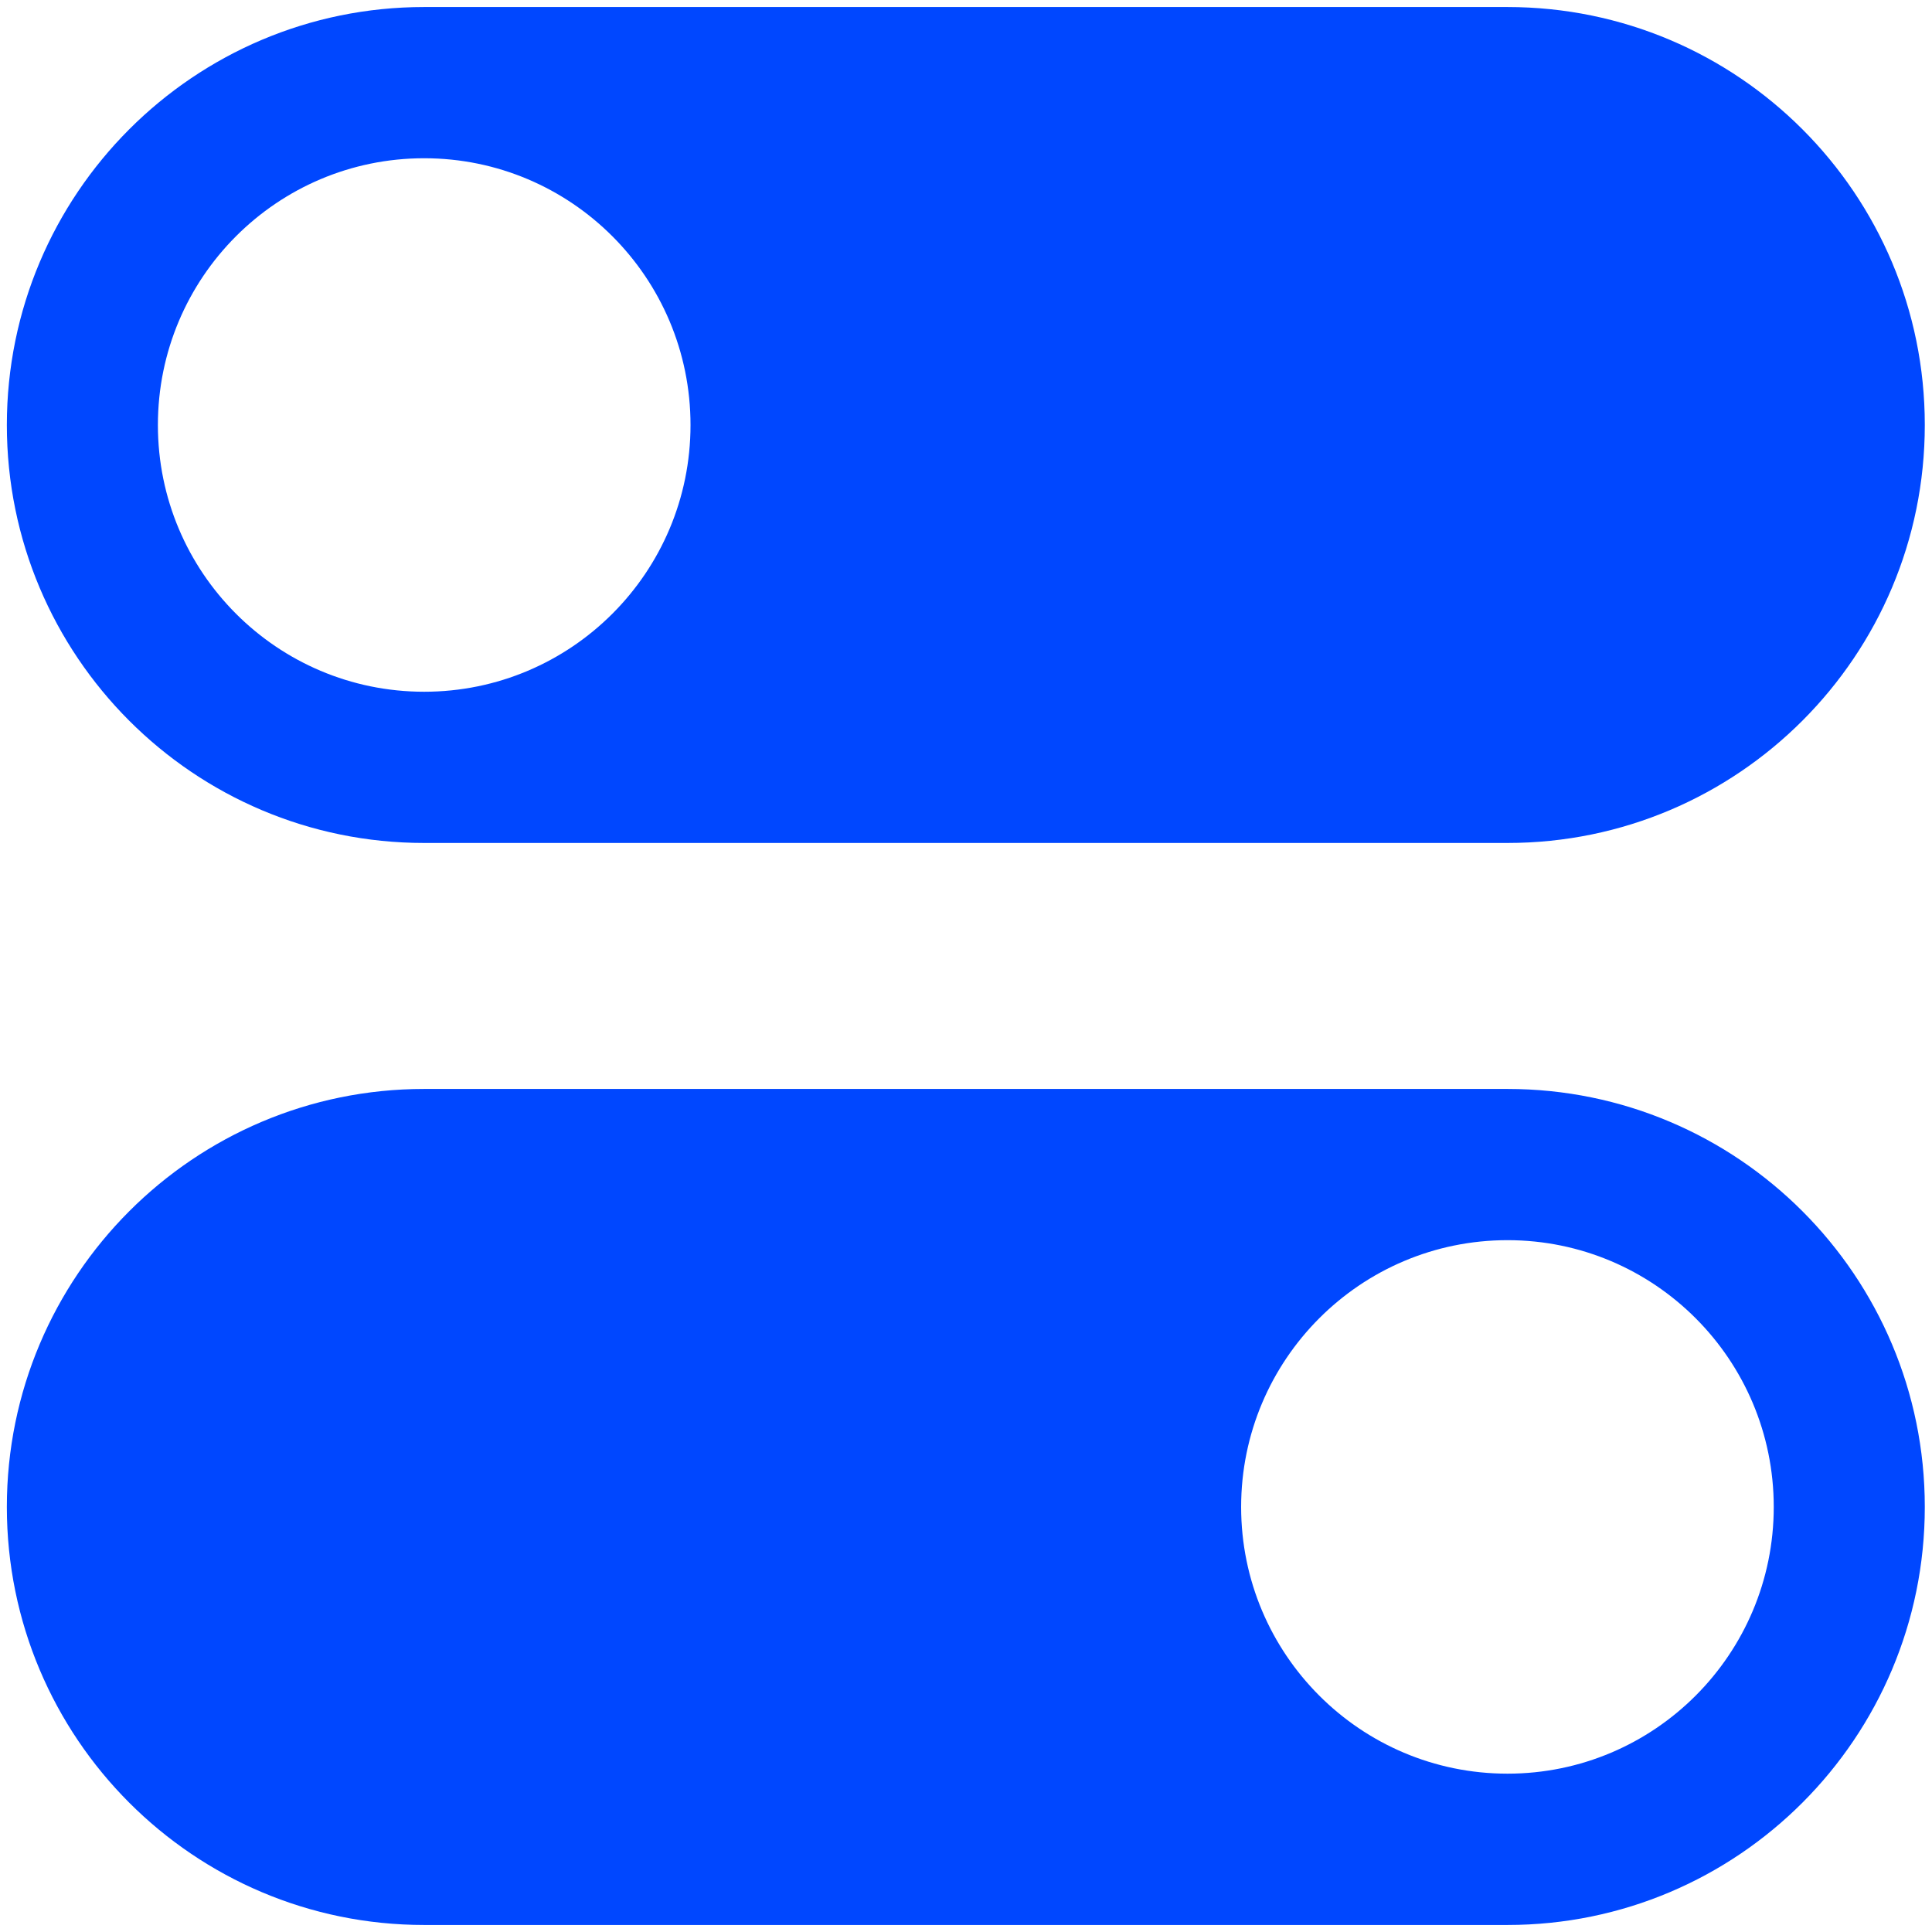
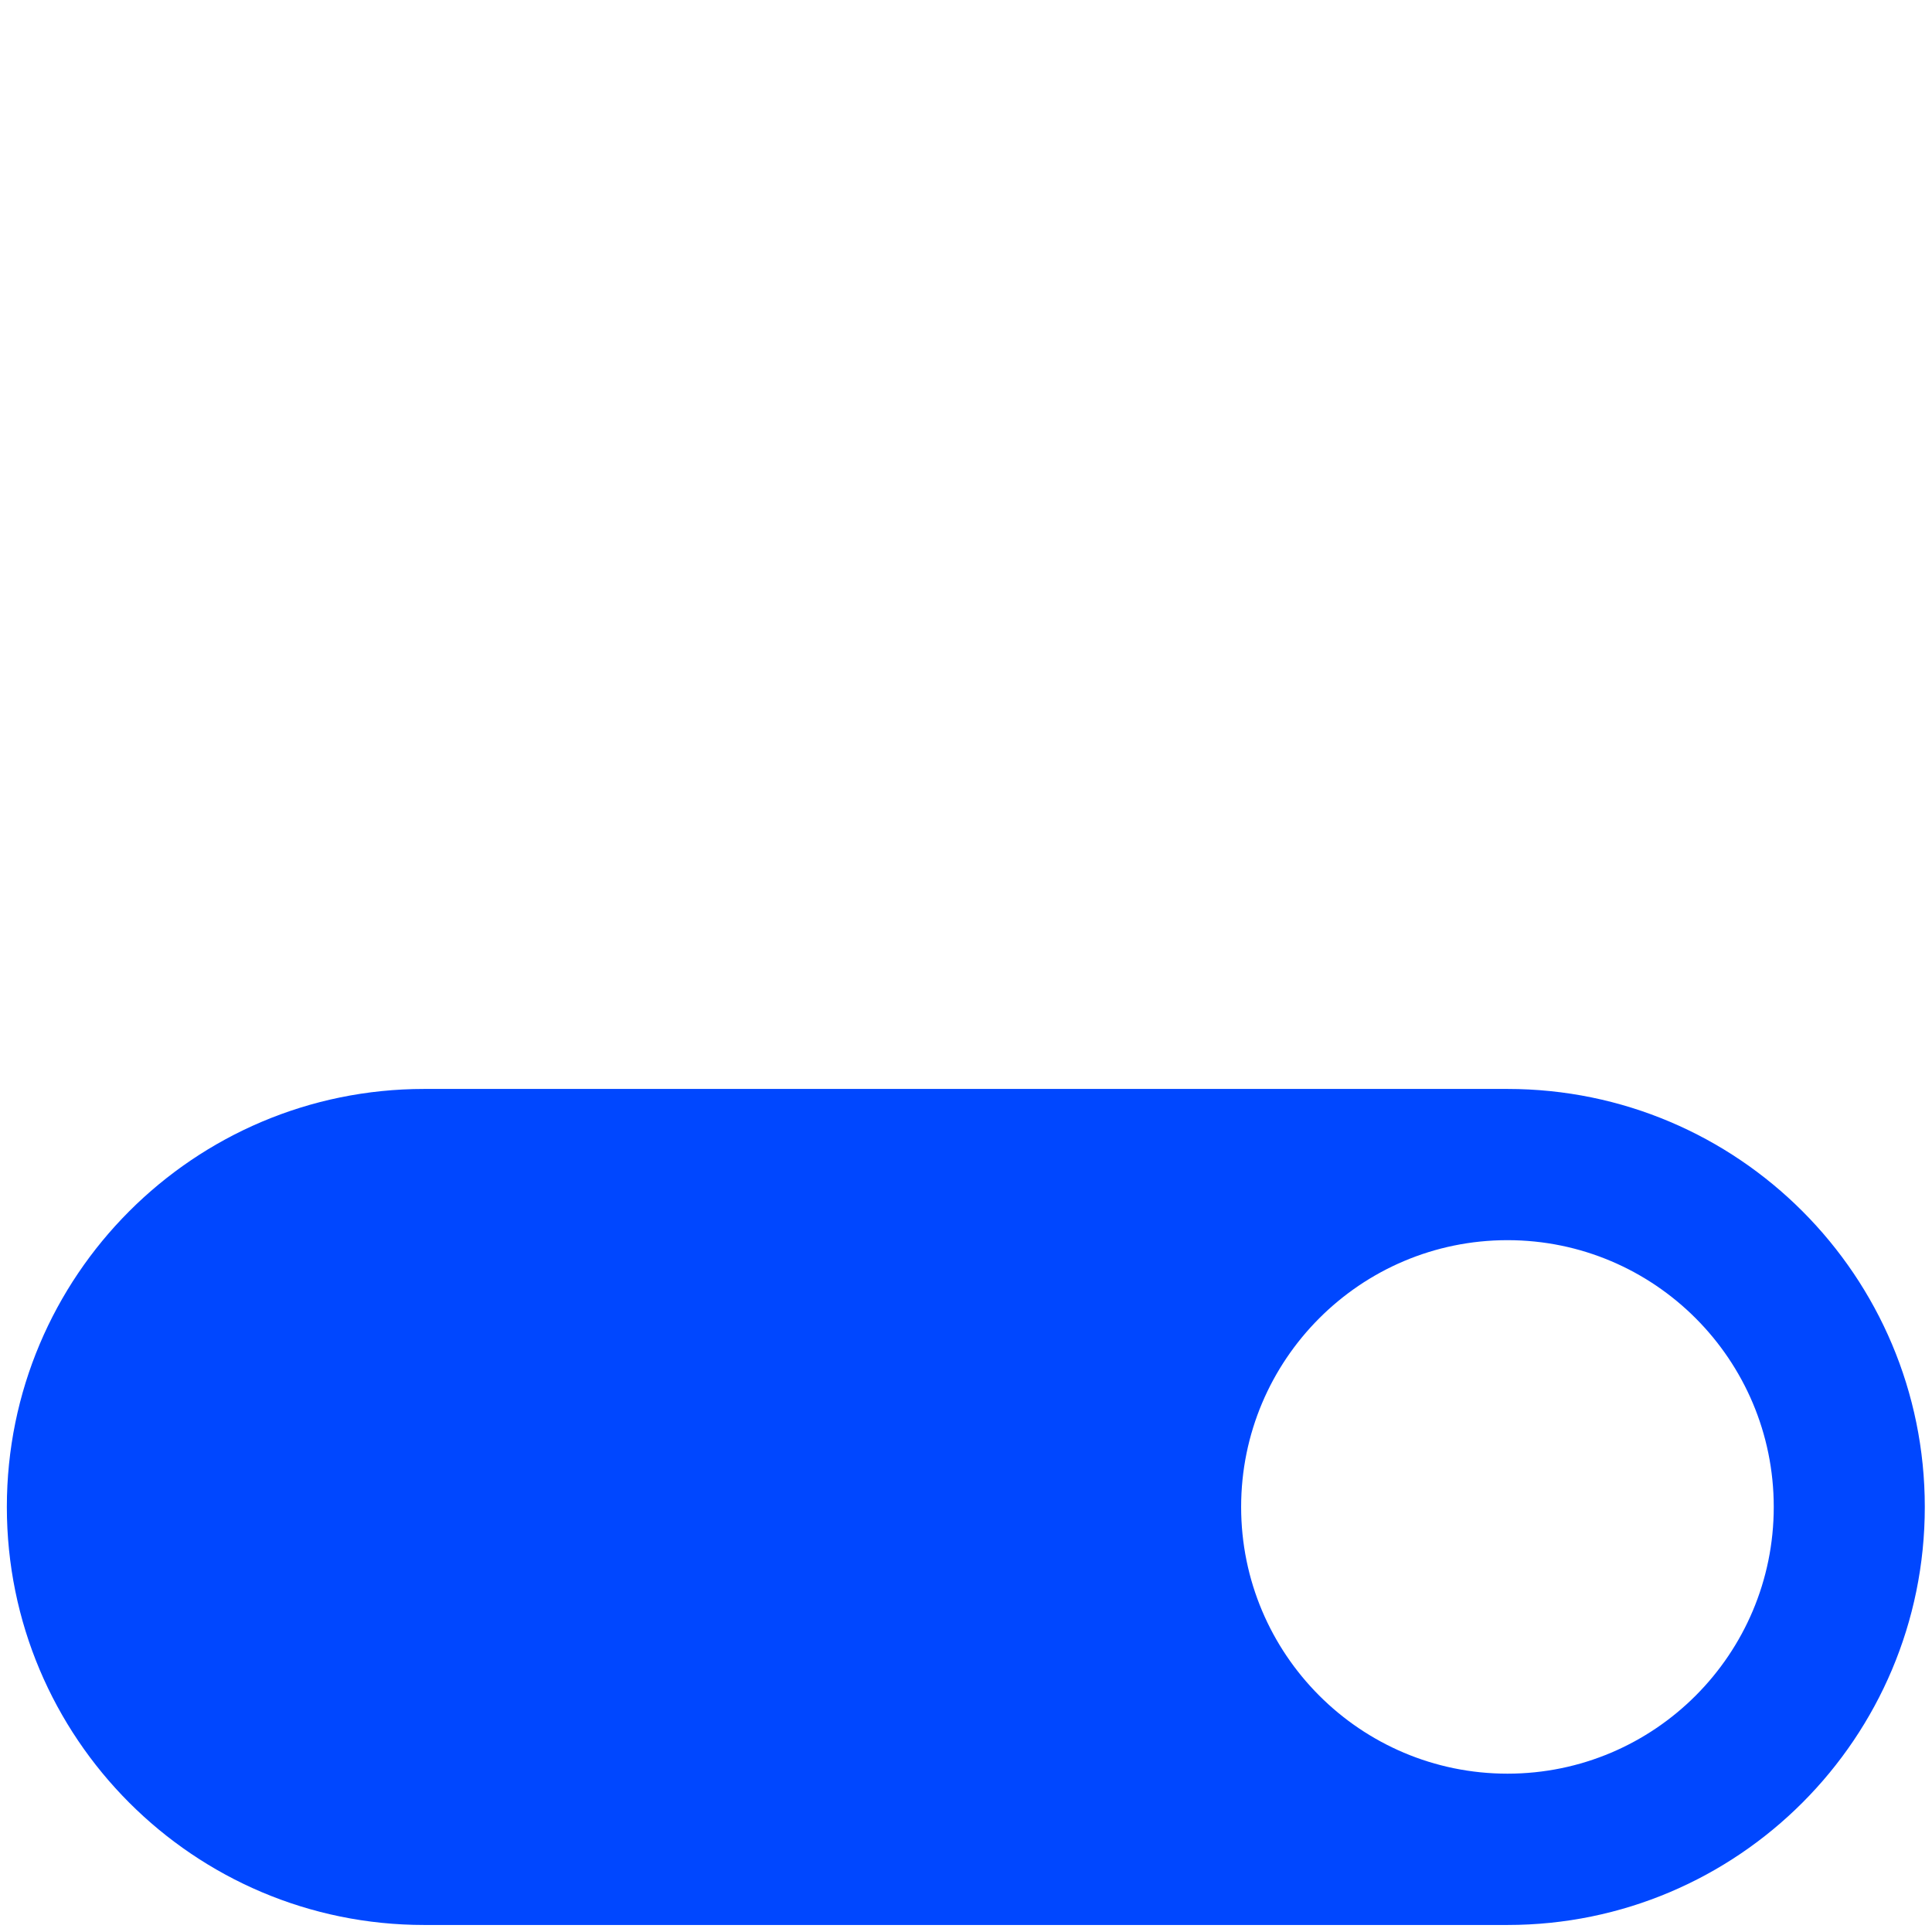
<svg xmlns="http://www.w3.org/2000/svg" width="22" height="22" viewBox="0 0 22 22" fill="none">
-   <path d="M4.83 9.599H17.166C19.79 9.599 21.918 7.468 21.918 4.839C21.918 2.21 19.79 0.08 17.165 0.08H4.83C2.206 0.08 0.078 2.211 0.078 4.84C0.078 7.469 2.206 9.599 4.83 9.599ZM4.83 1.802C6.505 1.802 7.863 3.162 7.863 4.84C7.863 6.517 6.505 7.877 4.83 7.877C3.155 7.877 1.798 6.517 1.798 4.84C1.798 3.162 3.155 1.802 4.83 1.802Z" fill="#0047FF" />
  <path d="M17.166 12.4H4.83C2.206 12.4 0.078 14.531 0.078 17.16C0.078 19.789 2.206 21.92 4.83 21.92H17.166C19.79 21.92 21.918 19.789 21.918 17.16C21.918 14.531 19.791 12.4 17.166 12.4ZM17.166 20.197C15.491 20.197 14.133 18.836 14.133 17.16C14.133 15.483 15.492 14.122 17.166 14.122C18.84 14.122 20.198 15.483 20.198 17.16C20.198 18.836 18.841 20.197 17.166 20.197Z" fill="#0047FF" />
</svg>